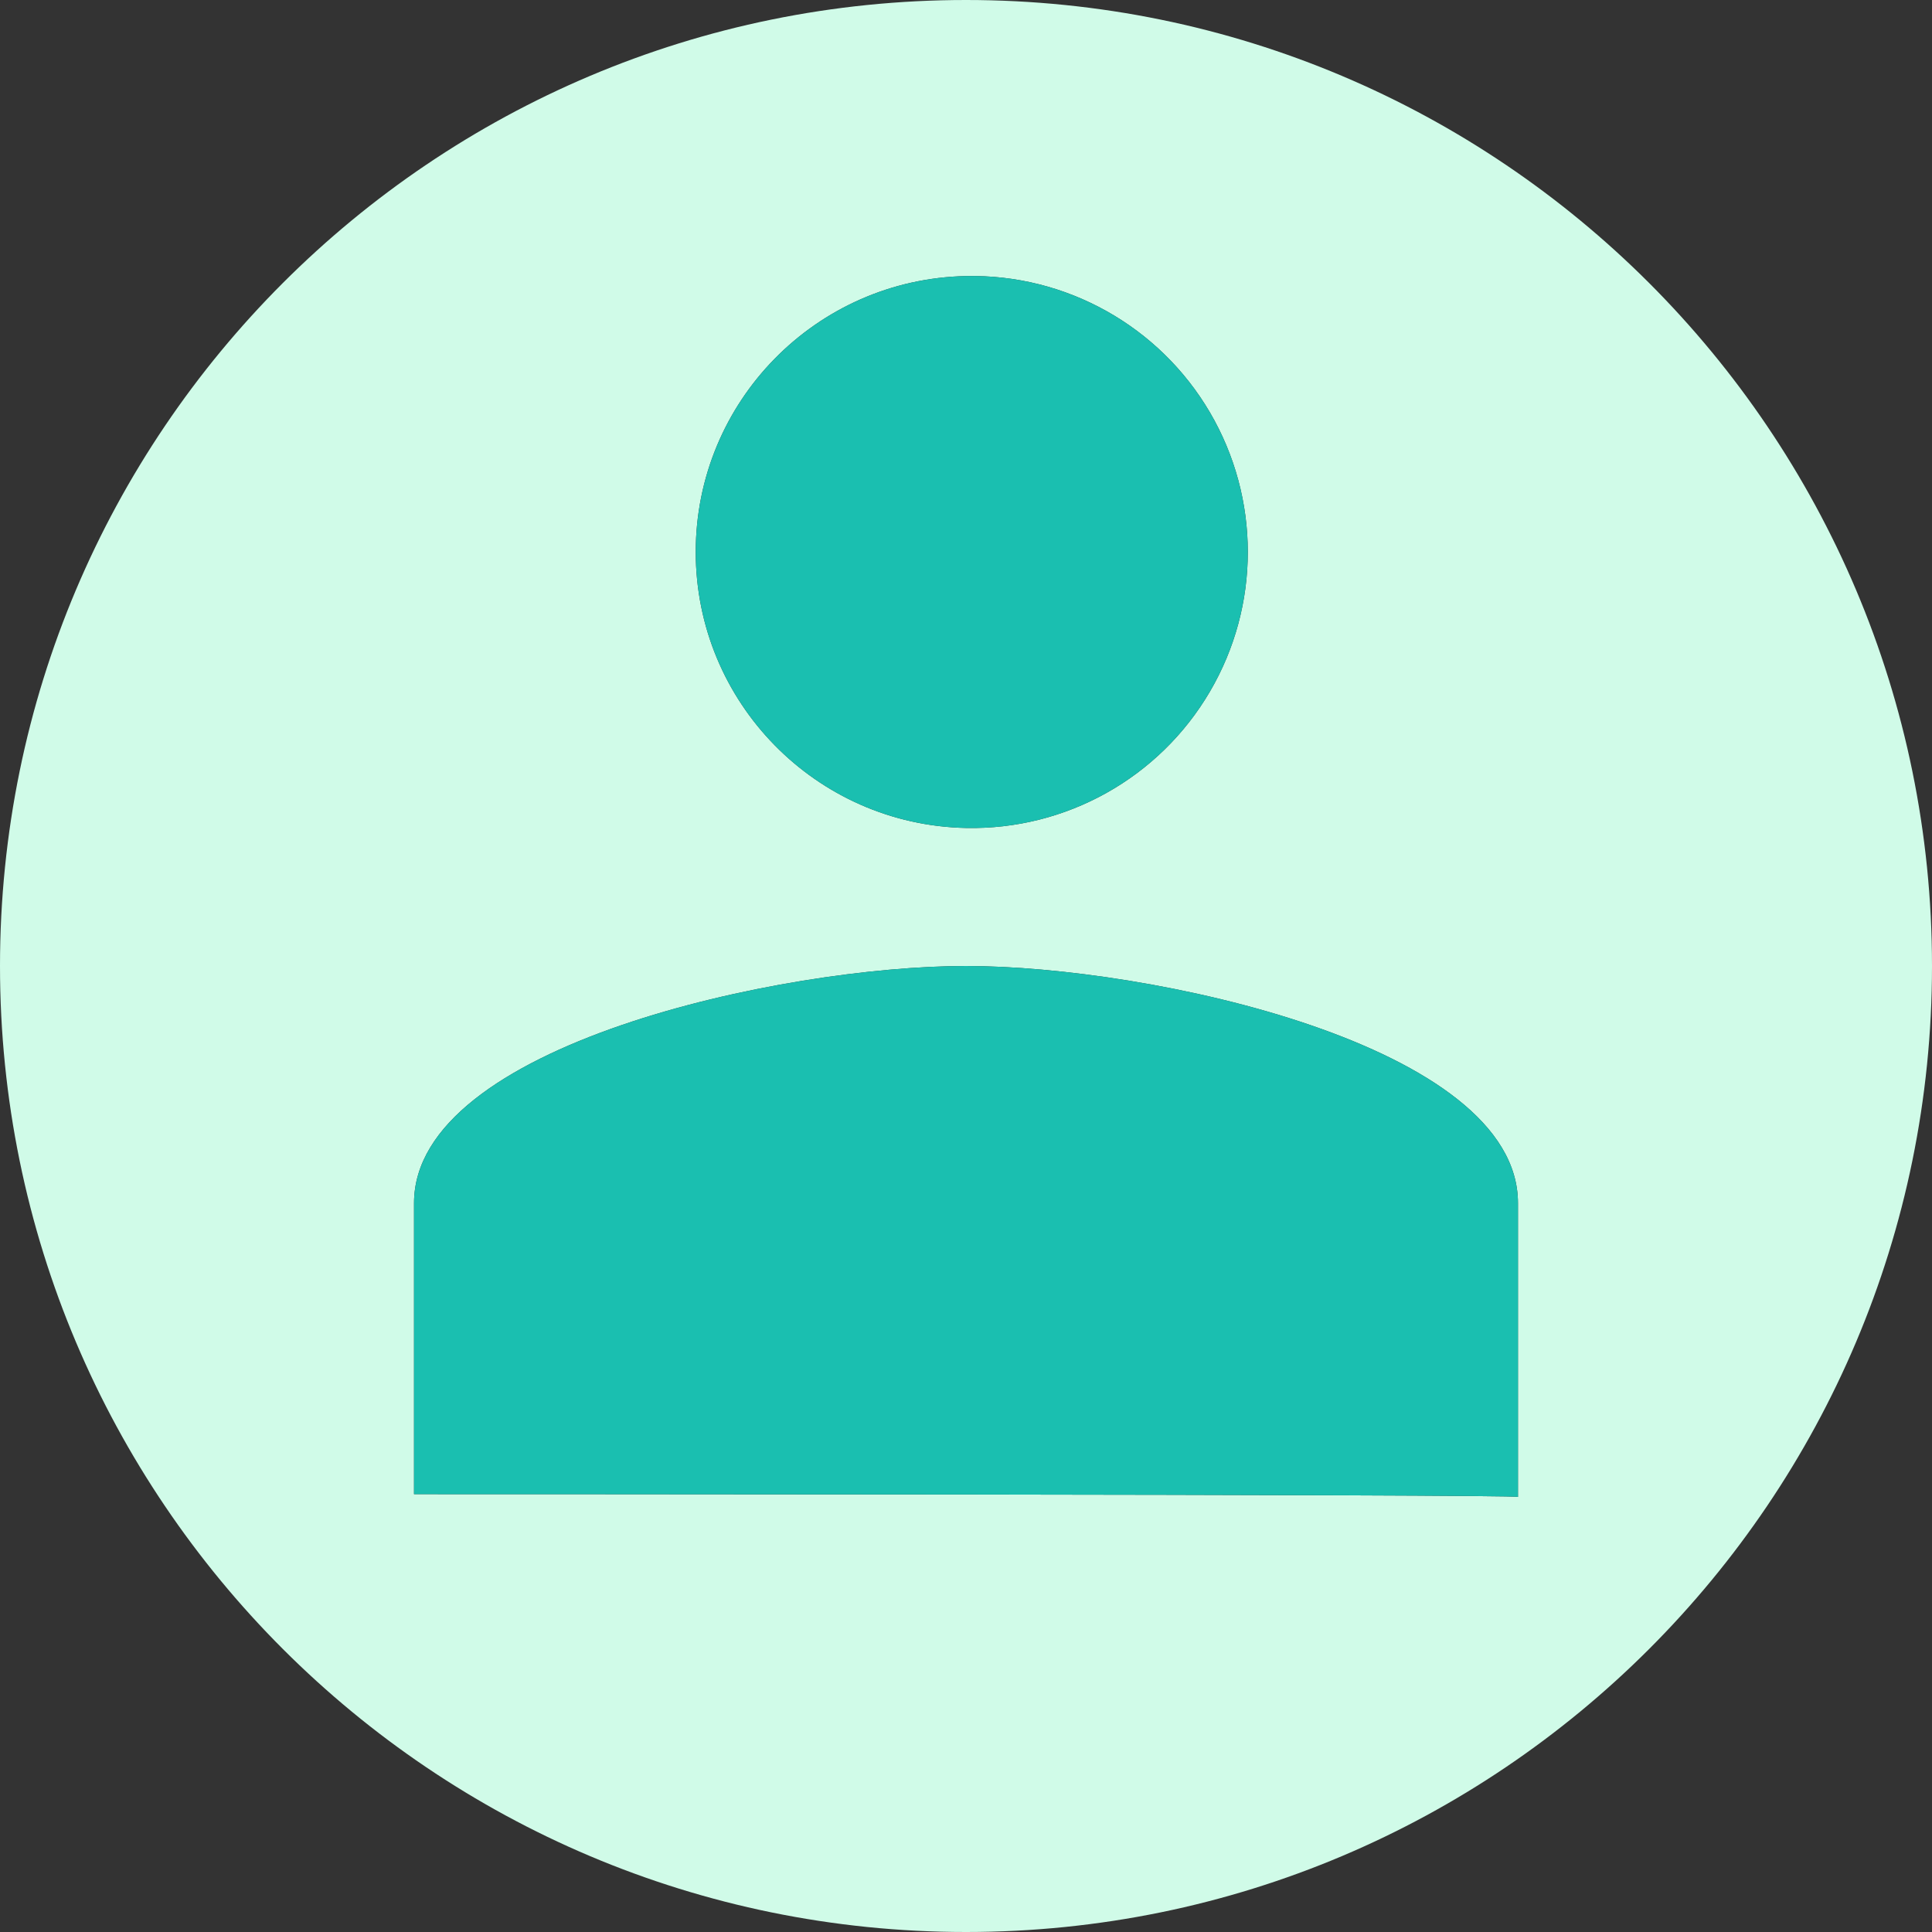
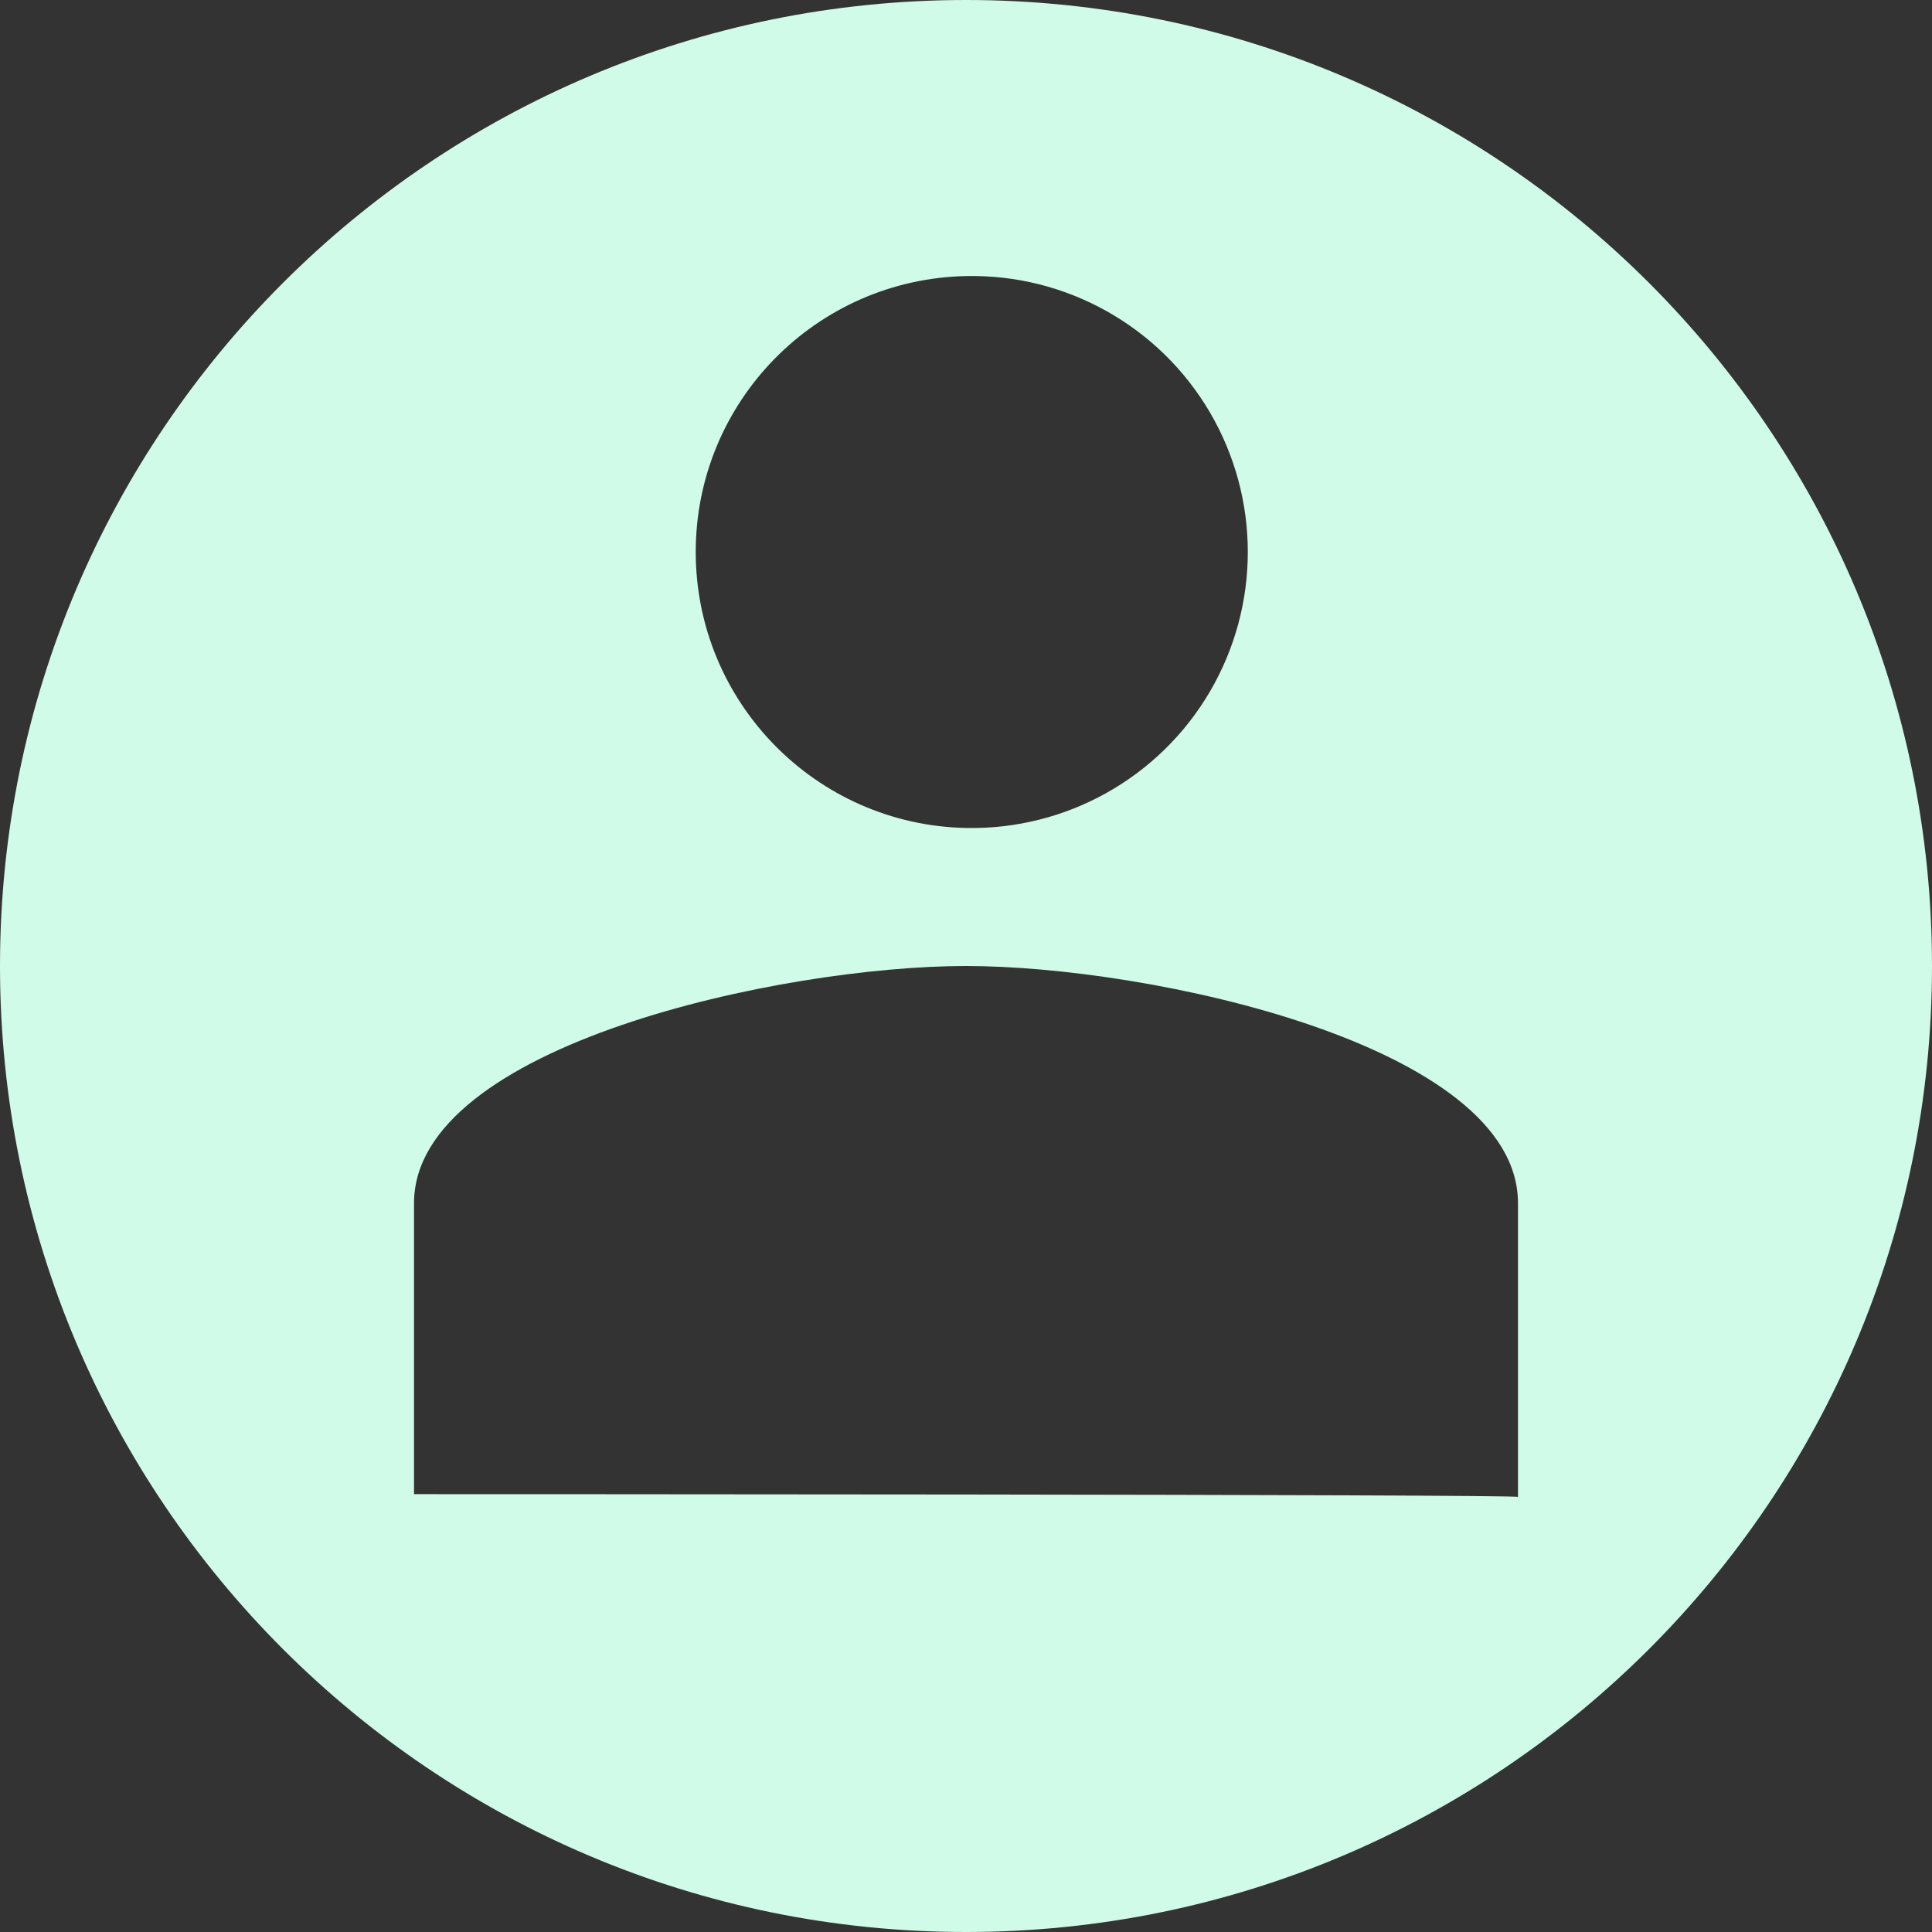
<svg xmlns="http://www.w3.org/2000/svg" width="27px" height="27px" viewBox="0 0 27 27" version="1.1">
  <rect x="0" y="0" width="27" height="27" fill="#333333" stroke="none" />
  <title>pc-user-icon</title>
  <g id="WEB" stroke="none" stroke-width="1" fill="none" fill-rule="evenodd">
    <g id="T/L/Stores/Detail" transform="translate(-965, -19)" fill-rule="nonzero">
      <g id="pc-user-icon" transform="translate(965, 19)">
        <path d="M13.5,27 C6.044,27 0,20.956 0,13.5 C0,6.044 6.044,0 13.5,0 C20.956,0 27,6.044 27,13.5 C27,20.956 20.956,27 13.5,27 Z M5.786,20.881 C5.786,20.881 21.214,20.881 21.214,20.92 L21.214,16.814 C21.214,14.604 16.072,13.5 13.5,13.5 C10.928,13.5 5.786,14.605 5.786,16.814 L5.786,20.881 Z M13.5,11.571 C14.897,11.6 16.201,10.872 16.908,9.666 C17.615,8.461 17.615,6.968 16.908,5.762 C16.201,4.557 14.897,3.828 13.5,3.858 C11.401,3.902 9.723,5.615 9.723,7.714 C9.723,9.813 11.401,11.527 13.5,11.571 Z" id="形状" fill="#D0FBE8" />
-         <path d="M5.786,20.881 C5.786,20.881 21.214,20.881 21.214,20.92 L21.214,16.814 C21.214,14.604 16.072,13.5 13.5,13.5 C10.928,13.5 5.786,14.605 5.786,16.814 L5.786,20.881 Z" id="路径" fill="#1ABFB0" />
-         <path d="M13.5,11.571 C14.897,11.6 16.201,10.872 16.908,9.666 C17.615,8.461 17.615,6.968 16.908,5.762 C16.201,4.557 14.897,3.828 13.5,3.858 C11.401,3.902 9.723,5.615 9.723,7.714 C9.723,9.813 11.401,11.527 13.5,11.571 Z" id="路径" fill="#1ABFB0" />
      </g>
    </g>
  </g>
</svg>